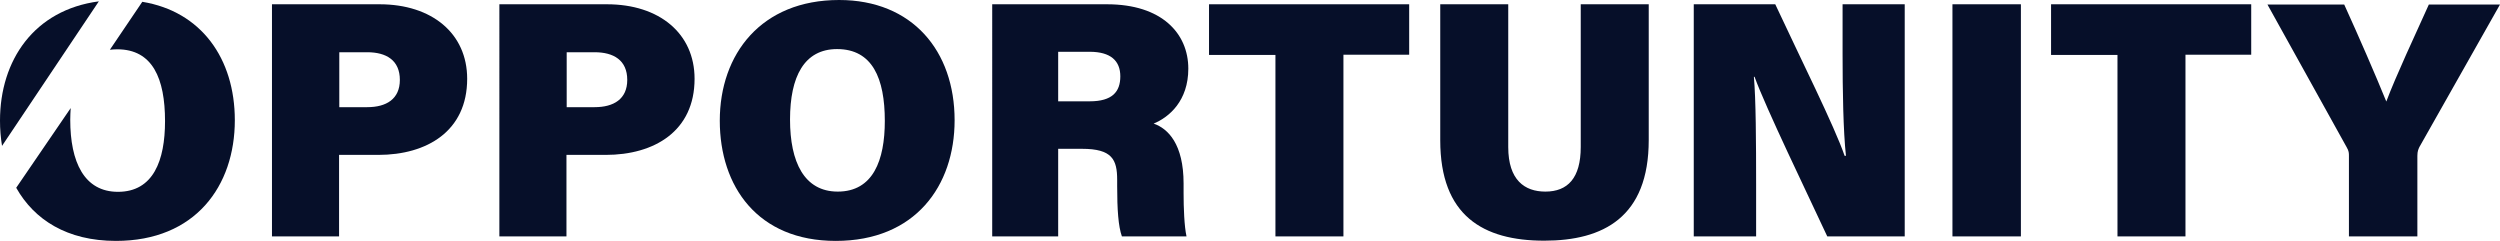
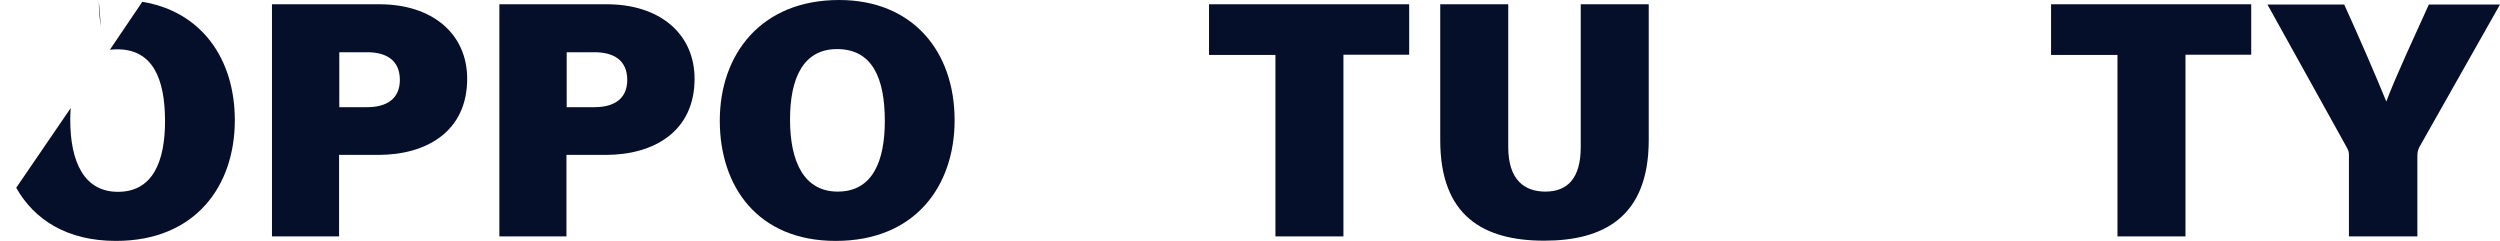
<svg xmlns="http://www.w3.org/2000/svg" version="1.1" id="レイヤー_1" x="0px" y="0px" viewBox="0 0 1110.4 107" style="enable-background:new 0 0 1110.4 107;" xml:space="preserve">
  <style type="text/css">
	.st0{fill:#060F29;}
</style>
  <path class="st0" d="M120.9,1.9h47.7c23.3,0,38.9,13,38.9,33.1c0,23.2-17.8,33.8-39.5,33.8h-17.4V105h-29.8V1.9z M150.7,47.6h12.4  c8.5,0,14.5-3.6,14.5-12.1c0-8.8-6.1-12.3-14.5-12.3h-12.4V47.6z" />
  <path class="st0" d="M221.9,1.9h47.7c23.3,0,38.9,13,38.9,33.1c0,23.2-17.8,33.8-39.5,33.8h-17.4V105h-29.8V1.9z M251.7,47.6h12.4  c8.5,0,14.5-3.6,14.5-12.1c0-8.8-6.1-12.3-14.5-12.3h-12.4V47.6z" />
  <path class="st0" d="M424,53.4c0,29.2-17.5,53.6-52.8,53.6c-34.7,0-51.5-24.2-51.5-53.4c0-29.6,18.4-53.6,53-53.6  C405.2,0,424,22.6,424,53.4z M350.9,53.1c0,18.9,6.3,32,21.2,32c15.7,0,20.9-13.9,20.9-31.4c0-18.9-5.5-31.9-21.2-31.9  C357.2,21.8,350.9,34,350.9,53.1z" />
-   <path class="st0" d="M470,66.1V105h-29.3V1.9h51c24.4,0,36.1,13,36.1,28.6c0,14.2-8.4,21.5-15.4,24.4c6.4,2.2,13.3,9.1,13.3,26.6  v4.3c0,6.4,0.3,14.7,1.3,19.2h-28.7c-1.6-4.5-2.1-12-2.1-22.4v-2.7c0-9-2.2-13.8-15.6-13.8H470z M470,45H484  c10,0,13.6-4.2,13.6-11.1S493.3,23,484,23H470V45z" />
  <path class="st0" d="M566.5,24.4H537V1.9h88.9v22.4h-29.2V105h-30.2V24.4z" />
  <path class="st0" d="M669.9,1.9v63.4c0,14.7,7.3,19.8,16.5,19.8c9.9,0,15.7-6,15.7-19.8V1.9h30.2v60.3c0,34.3-20.2,44.7-46.4,44.7  c-27.2,0-46.2-11.1-46.2-44.6V1.9H669.9z" />
-   <path class="st0" d="M752.3,105V1.9h36.2c10.8,23.2,26.5,54.6,30.8,67.3h0.6c-1.2-10.8-1.5-28.9-1.5-45.3v-22H846V105h-34.4  c-8.7-18.7-27.4-57.3-32.3-70.9h-0.3c0.9,9.7,1,29.6,1,47.7V105H752.3z" />
-   <path class="st0" d="M897.6,1.9V105h-30.4V1.9H897.6z" />
  <path class="st0" d="M940.5,24.4h-29.5V1.9h88.9v22.4h-29.2V105h-30.2V24.4z" />
  <path class="st0" d="M1043.3,105V69.3c0-1.3,0-2.2-1-3.9l-35.2-63.4h34.1c6.6,14.5,13.9,31.3,18.7,43.1  c4.2-11.2,12.9-29.8,18.9-43.1h31.6l-35.8,63.3c-0.4,0.9-0.9,1.8-0.9,3.9V105H1043.3z" />
  <g>
-     <path class="st0" d="M43.9,0.6C15.2,4.4,0,26.7,0,53.6c0,3.8,0.3,7.5,0.9,11.2L43.9,0.6z" />
+     <path class="st0" d="M43.9,0.6c0,3.8,0.3,7.5,0.9,11.2L43.9,0.6z" />
    <path class="st0" d="M63.2,0.8L48.8,22.1c1-0.1,2.1-0.2,3.3-0.2c15.7,0,21.2,13,21.2,31.9c0,17.5-5.2,31.4-20.9,31.4   c-15,0-21.2-13.2-21.2-32c0-1.8,0.1-3.5,0.2-5.2L7.2,83.4c8,14.2,22.6,23.6,44.3,23.6c35.3,0,52.8-24.4,52.8-53.6   C104.3,26,89.4,5.1,63.2,0.8z" />
  </g>
</svg>